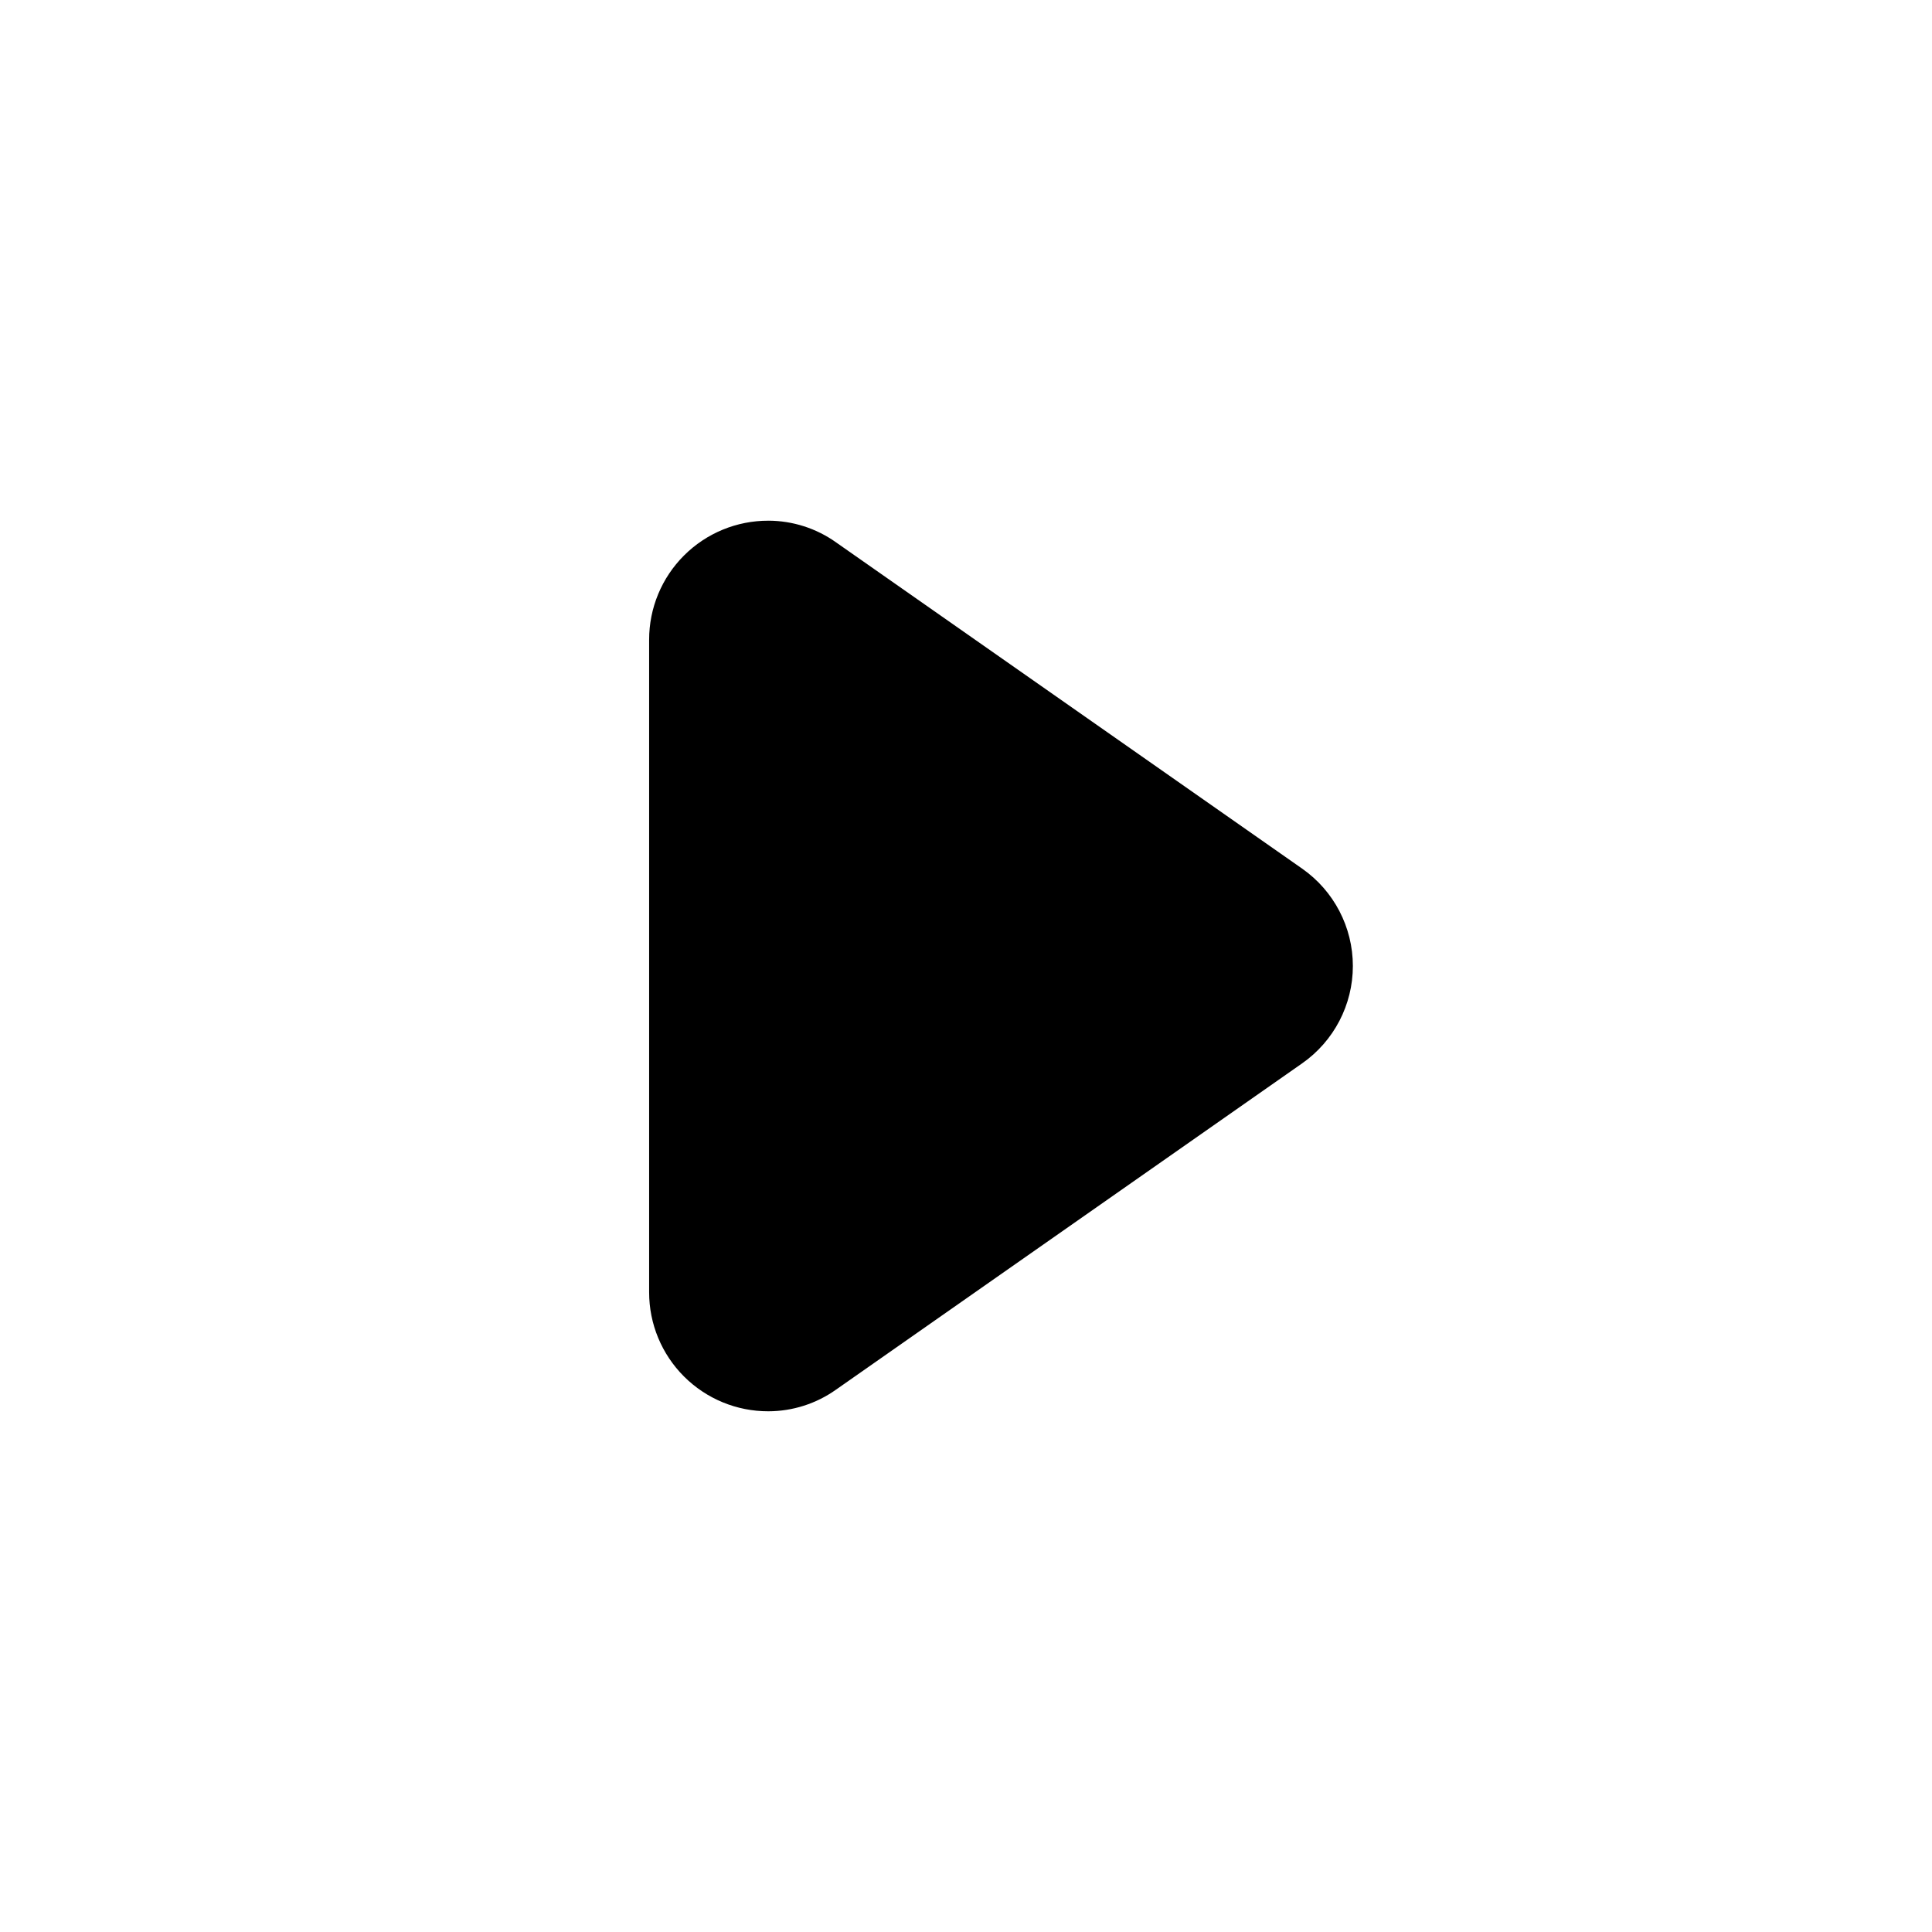
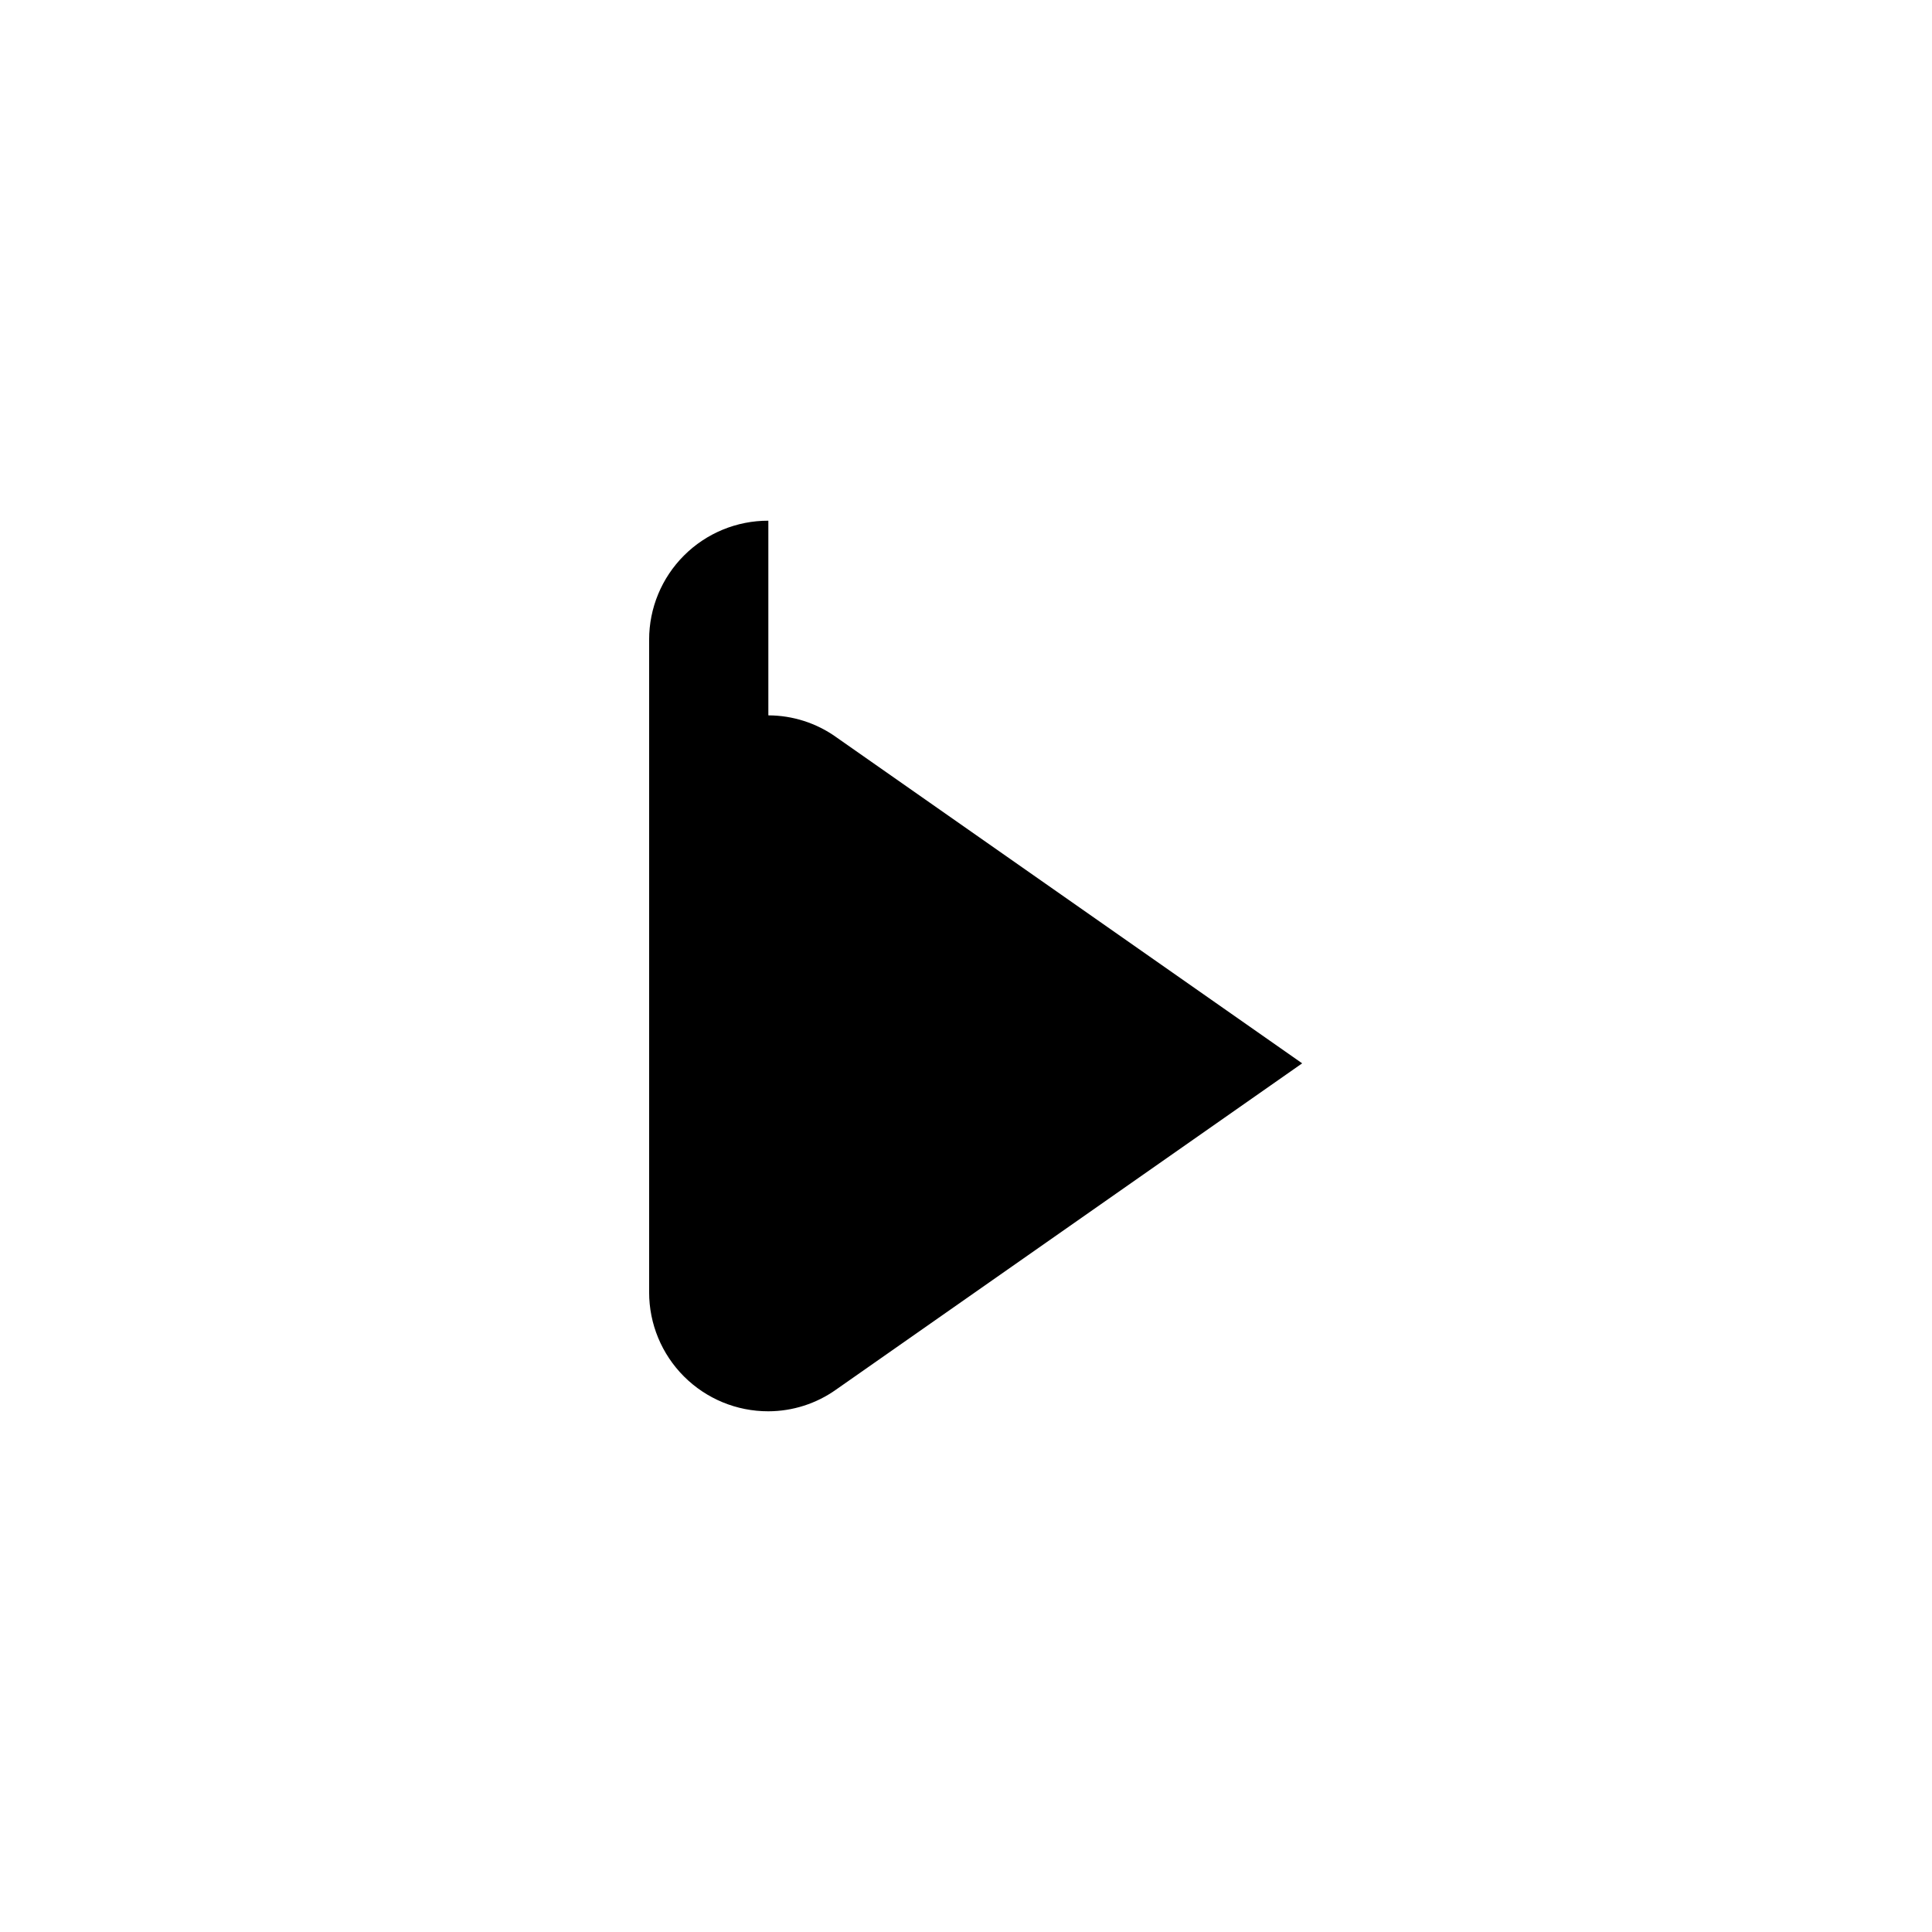
<svg xmlns="http://www.w3.org/2000/svg" fill="#000000" width="800px" height="800px" version="1.1" viewBox="144 144 512 512">
-   <path d="m347.62 281.99c-8.379-0.02-16.418 3.297-22.344 9.215-5.93 5.918-9.258 13.953-9.25 22.328v172.93c-0.008 8.375 3.32 16.41 9.25 22.328 5.926 5.918 13.965 9.234 22.344 9.215 6.434-0.012 12.707-2.019 17.949-5.746l123.52-86.465c8.418-5.894 13.434-15.523 13.434-25.797 0-10.277-5.016-19.906-13.434-25.797l-123.52-86.465v-0.004c-5.242-3.727-11.516-5.734-17.949-5.746z" />
+   <path d="m347.62 281.99c-8.379-0.02-16.418 3.297-22.344 9.215-5.93 5.918-9.258 13.953-9.25 22.328v172.93c-0.008 8.375 3.32 16.41 9.25 22.328 5.926 5.918 13.965 9.234 22.344 9.215 6.434-0.012 12.707-2.019 17.949-5.746l123.52-86.465l-123.52-86.465v-0.004c-5.242-3.727-11.516-5.734-17.949-5.746z" />
</svg>